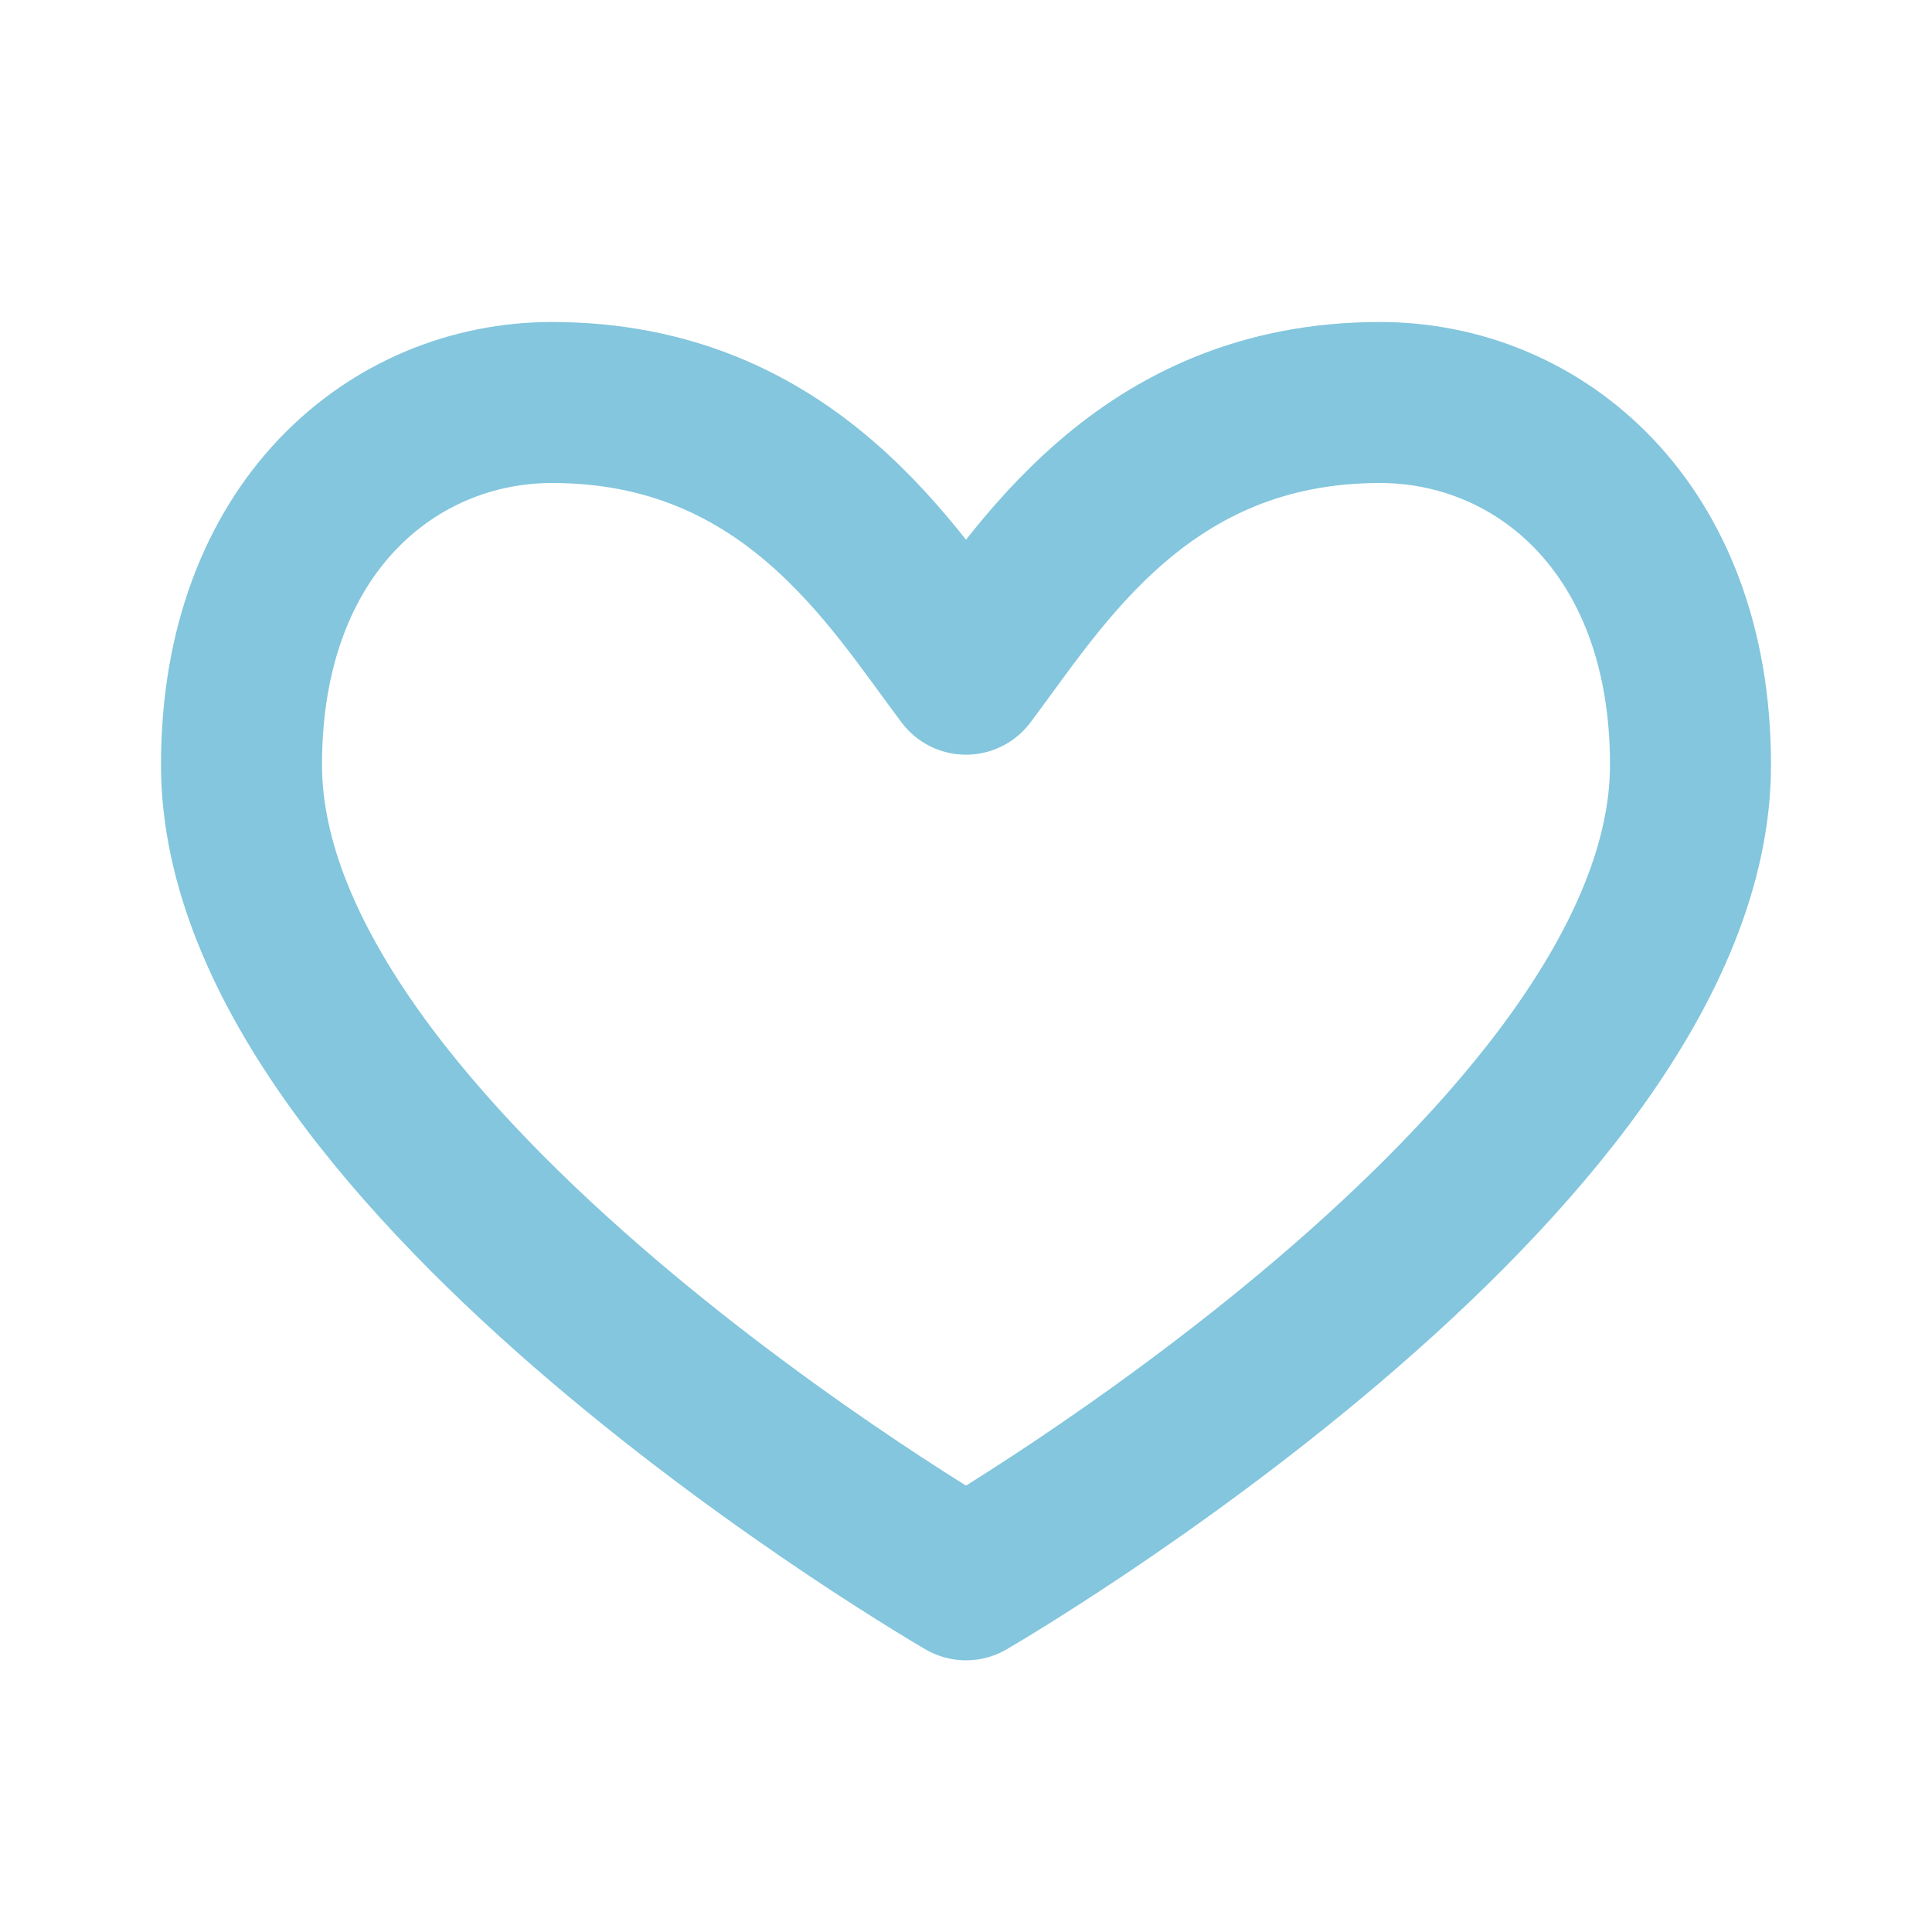
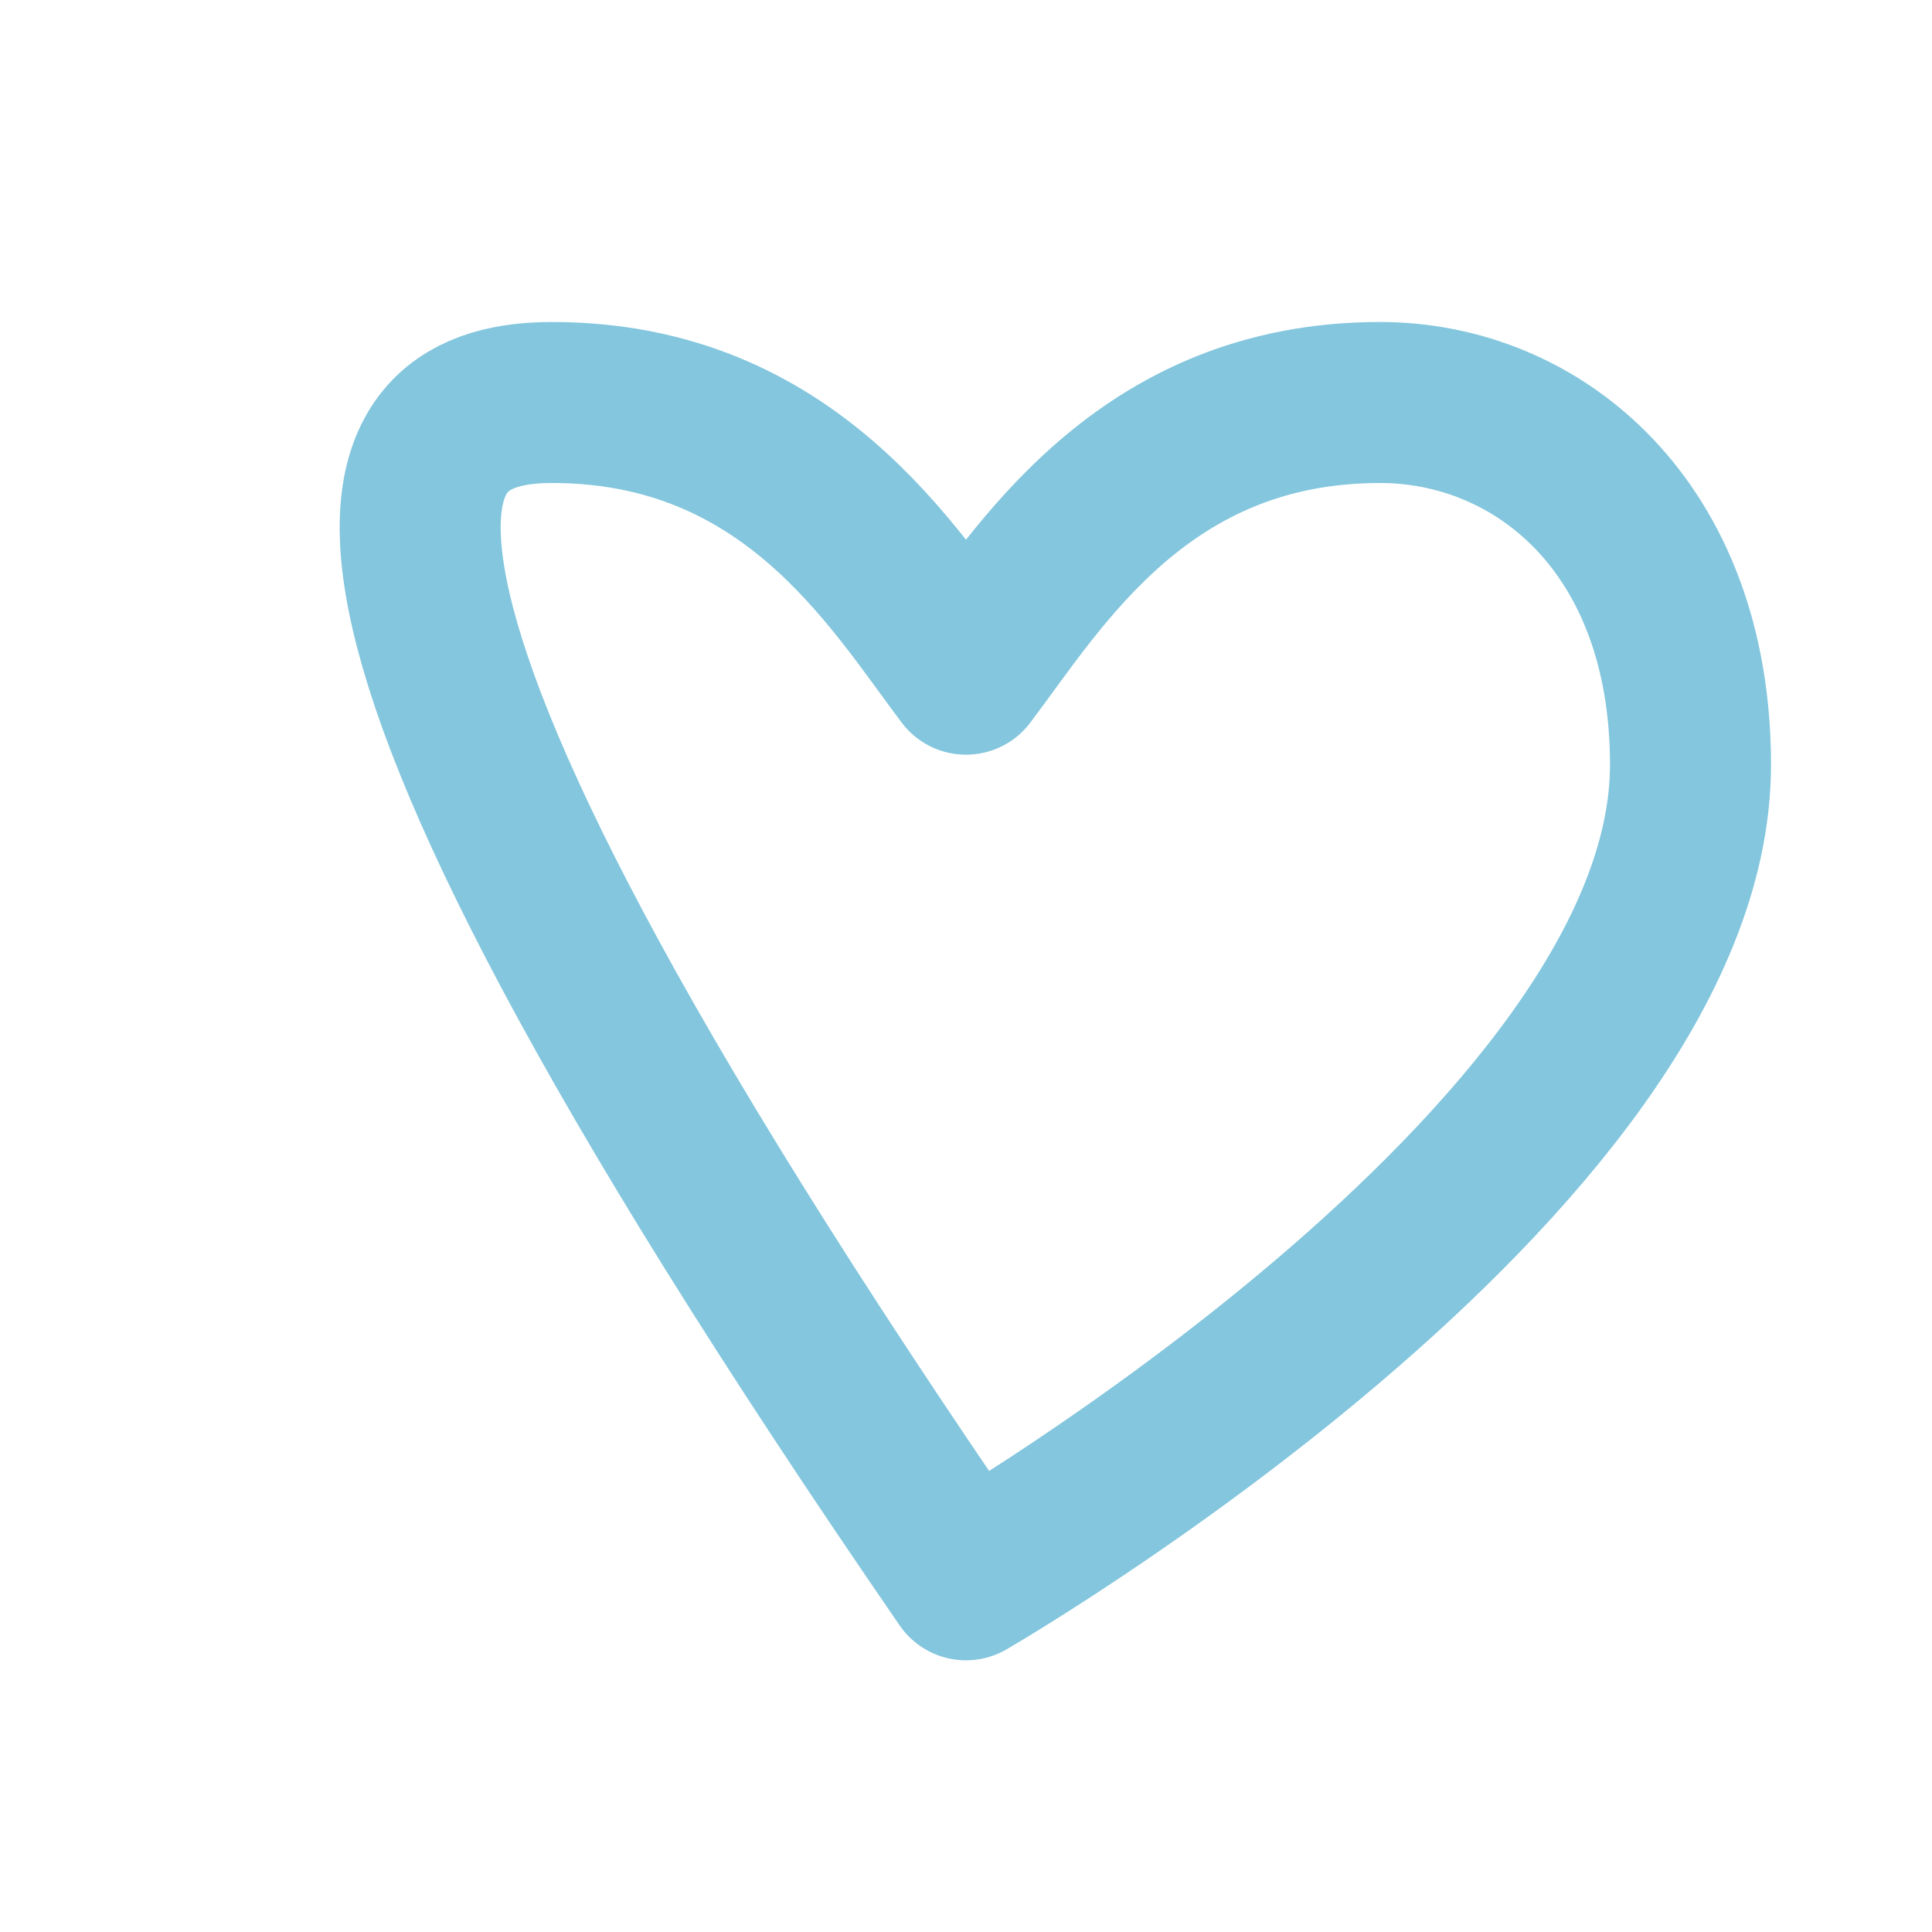
<svg xmlns="http://www.w3.org/2000/svg" width="24" height="24" viewBox="0 0 24 24">
  <g id="Icon_24x24_heart" transform="translate(-1153 -646)">
-     <path id="Tracé_1786" data-name="Tracé 1786" d="M12,8.375C12.9,7.184,14.19,5,17.143,5,19.112,5,21,6.547,21,9.5c0,4.922-9,10.125-9,10.125S3,14.422,3,9.5C3,6.547,4.888,5,6.857,5,9.81,5,11.1,7.184,12,8.375Z" transform="translate(1153 646)" fill="none" stroke="#83c6dd" stroke-linecap="round" stroke-linejoin="round" stroke-width="2" />
-     <rect id="Rectangle_1223" data-name="Rectangle 1223" width="24" height="24" transform="translate(1153 646)" fill="none" />
+     <path id="Tracé_1786" data-name="Tracé 1786" d="M12,8.375C12.9,7.184,14.19,5,17.143,5,19.112,5,21,6.547,21,9.5c0,4.922-9,10.125-9,10.125C3,6.547,4.888,5,6.857,5,9.81,5,11.1,7.184,12,8.375Z" transform="translate(1153 646)" fill="none" stroke="#83c6dd" stroke-linecap="round" stroke-linejoin="round" stroke-width="2" />
  </g>
</svg>